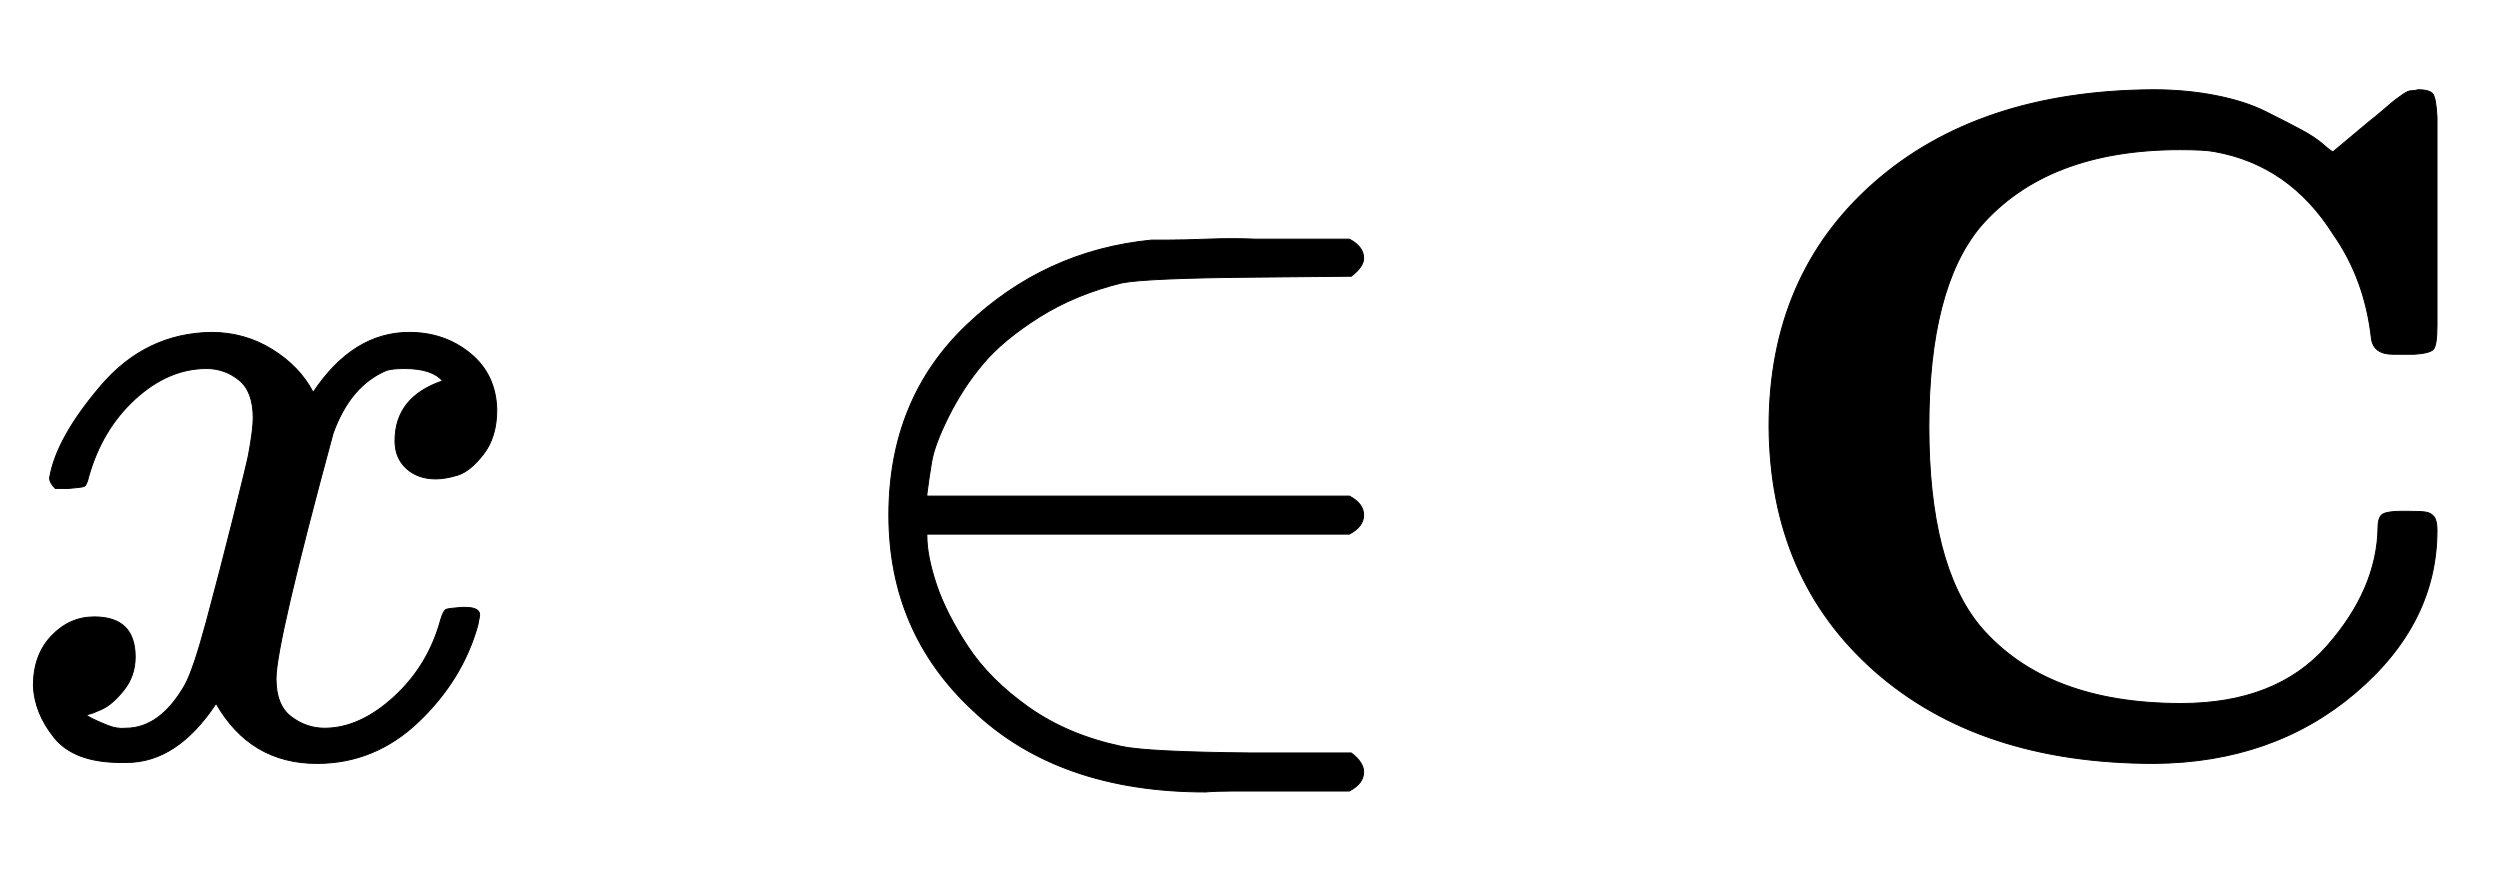
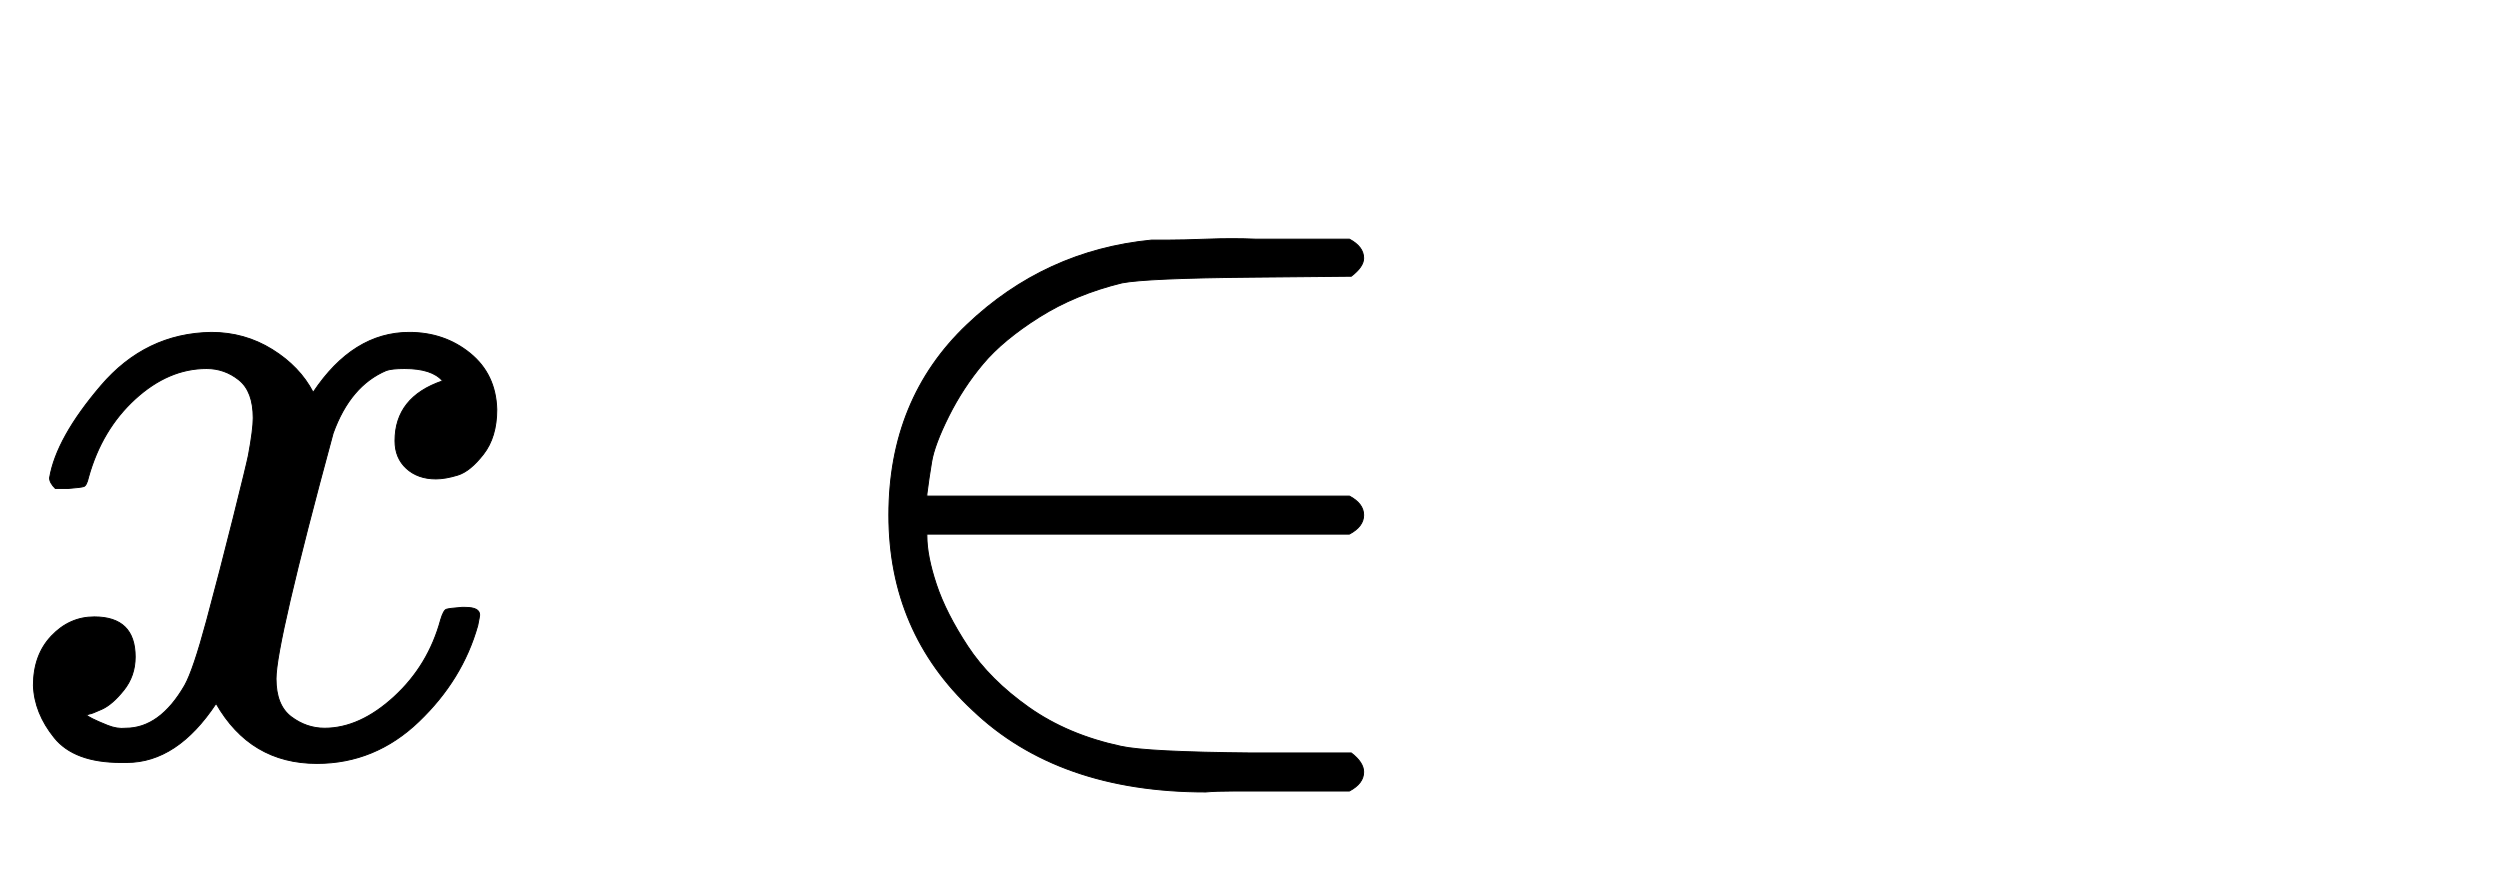
<svg xmlns="http://www.w3.org/2000/svg" xmlns:xlink="http://www.w3.org/1999/xlink" width="6.102ex" height="2.176ex" style="vertical-align: -0.338ex;" viewBox="0 -791.3 2627.1 936.9" role="img" focusable="false" aria-labelledby="MathJax-SVG-1-Title">
  <title id="MathJax-SVG-1-Title">{\displaystyle x\in \mathbf {C} }</title>
  <defs aria-hidden="true">
    <path stroke-width="1" id="E1-MJMATHI-78" d="M52 289Q59 331 106 386T222 442Q257 442 286 424T329 379Q371 442 430 442Q467 442 494 420T522 361Q522 332 508 314T481 292T458 288Q439 288 427 299T415 328Q415 374 465 391Q454 404 425 404Q412 404 406 402Q368 386 350 336Q290 115 290 78Q290 50 306 38T341 26Q378 26 414 59T463 140Q466 150 469 151T485 153H489Q504 153 504 145Q504 144 502 134Q486 77 440 33T333 -11Q263 -11 227 52Q186 -10 133 -10H127Q78 -10 57 16T35 71Q35 103 54 123T99 143Q142 143 142 101Q142 81 130 66T107 46T94 41L91 40Q91 39 97 36T113 29T132 26Q168 26 194 71Q203 87 217 139T245 247T261 313Q266 340 266 352Q266 380 251 392T217 404Q177 404 142 372T93 290Q91 281 88 280T72 278H58Q52 284 52 289Z" />
    <path stroke-width="1" id="E1-MJMAIN-2208" d="M84 250Q84 372 166 450T360 539Q361 539 377 539T419 540T469 540H568Q583 532 583 520Q583 511 570 501L466 500Q355 499 329 494Q280 482 242 458T183 409T147 354T129 306T124 272V270H568Q583 262 583 250T568 230H124V228Q124 207 134 177T167 112T231 48T328 7Q355 1 466 0H570Q583 -10 583 -20Q583 -32 568 -40H471Q464 -40 446 -40T417 -41Q262 -41 172 45Q84 127 84 250Z" />
-     <path stroke-width="1" id="E1-MJMAINB-43" d="M64 343Q64 502 174 599T468 697Q502 697 533 691T586 674T623 655T647 639T657 632L694 663Q703 670 711 677T723 687T730 692T735 695T740 696T746 697Q759 697 762 692T766 668V627V489V449Q766 428 762 424T742 419H732H720Q699 419 697 436Q690 498 657 545Q611 618 532 632Q522 634 496 634Q356 634 286 553Q232 488 232 343T286 133Q355 52 497 52Q597 52 650 112T704 237Q704 248 709 251T729 254H735Q750 254 755 253T763 248T766 234Q766 136 680 63T469 -11Q285 -11 175 86T64 343Z" />
  </defs>
  <g stroke="currentColor" fill="currentColor" stroke-width="0" transform="matrix(1 0 0 -1 0 0)" aria-hidden="true">
    <use xlink:href="#E1-MJMATHI-78" x="0" y="0" />
    <use xlink:href="#E1-MJMAIN-2208" x="850" y="0" />
    <use xlink:href="#E1-MJMAINB-43" x="1795" y="0" />
  </g>
</svg>